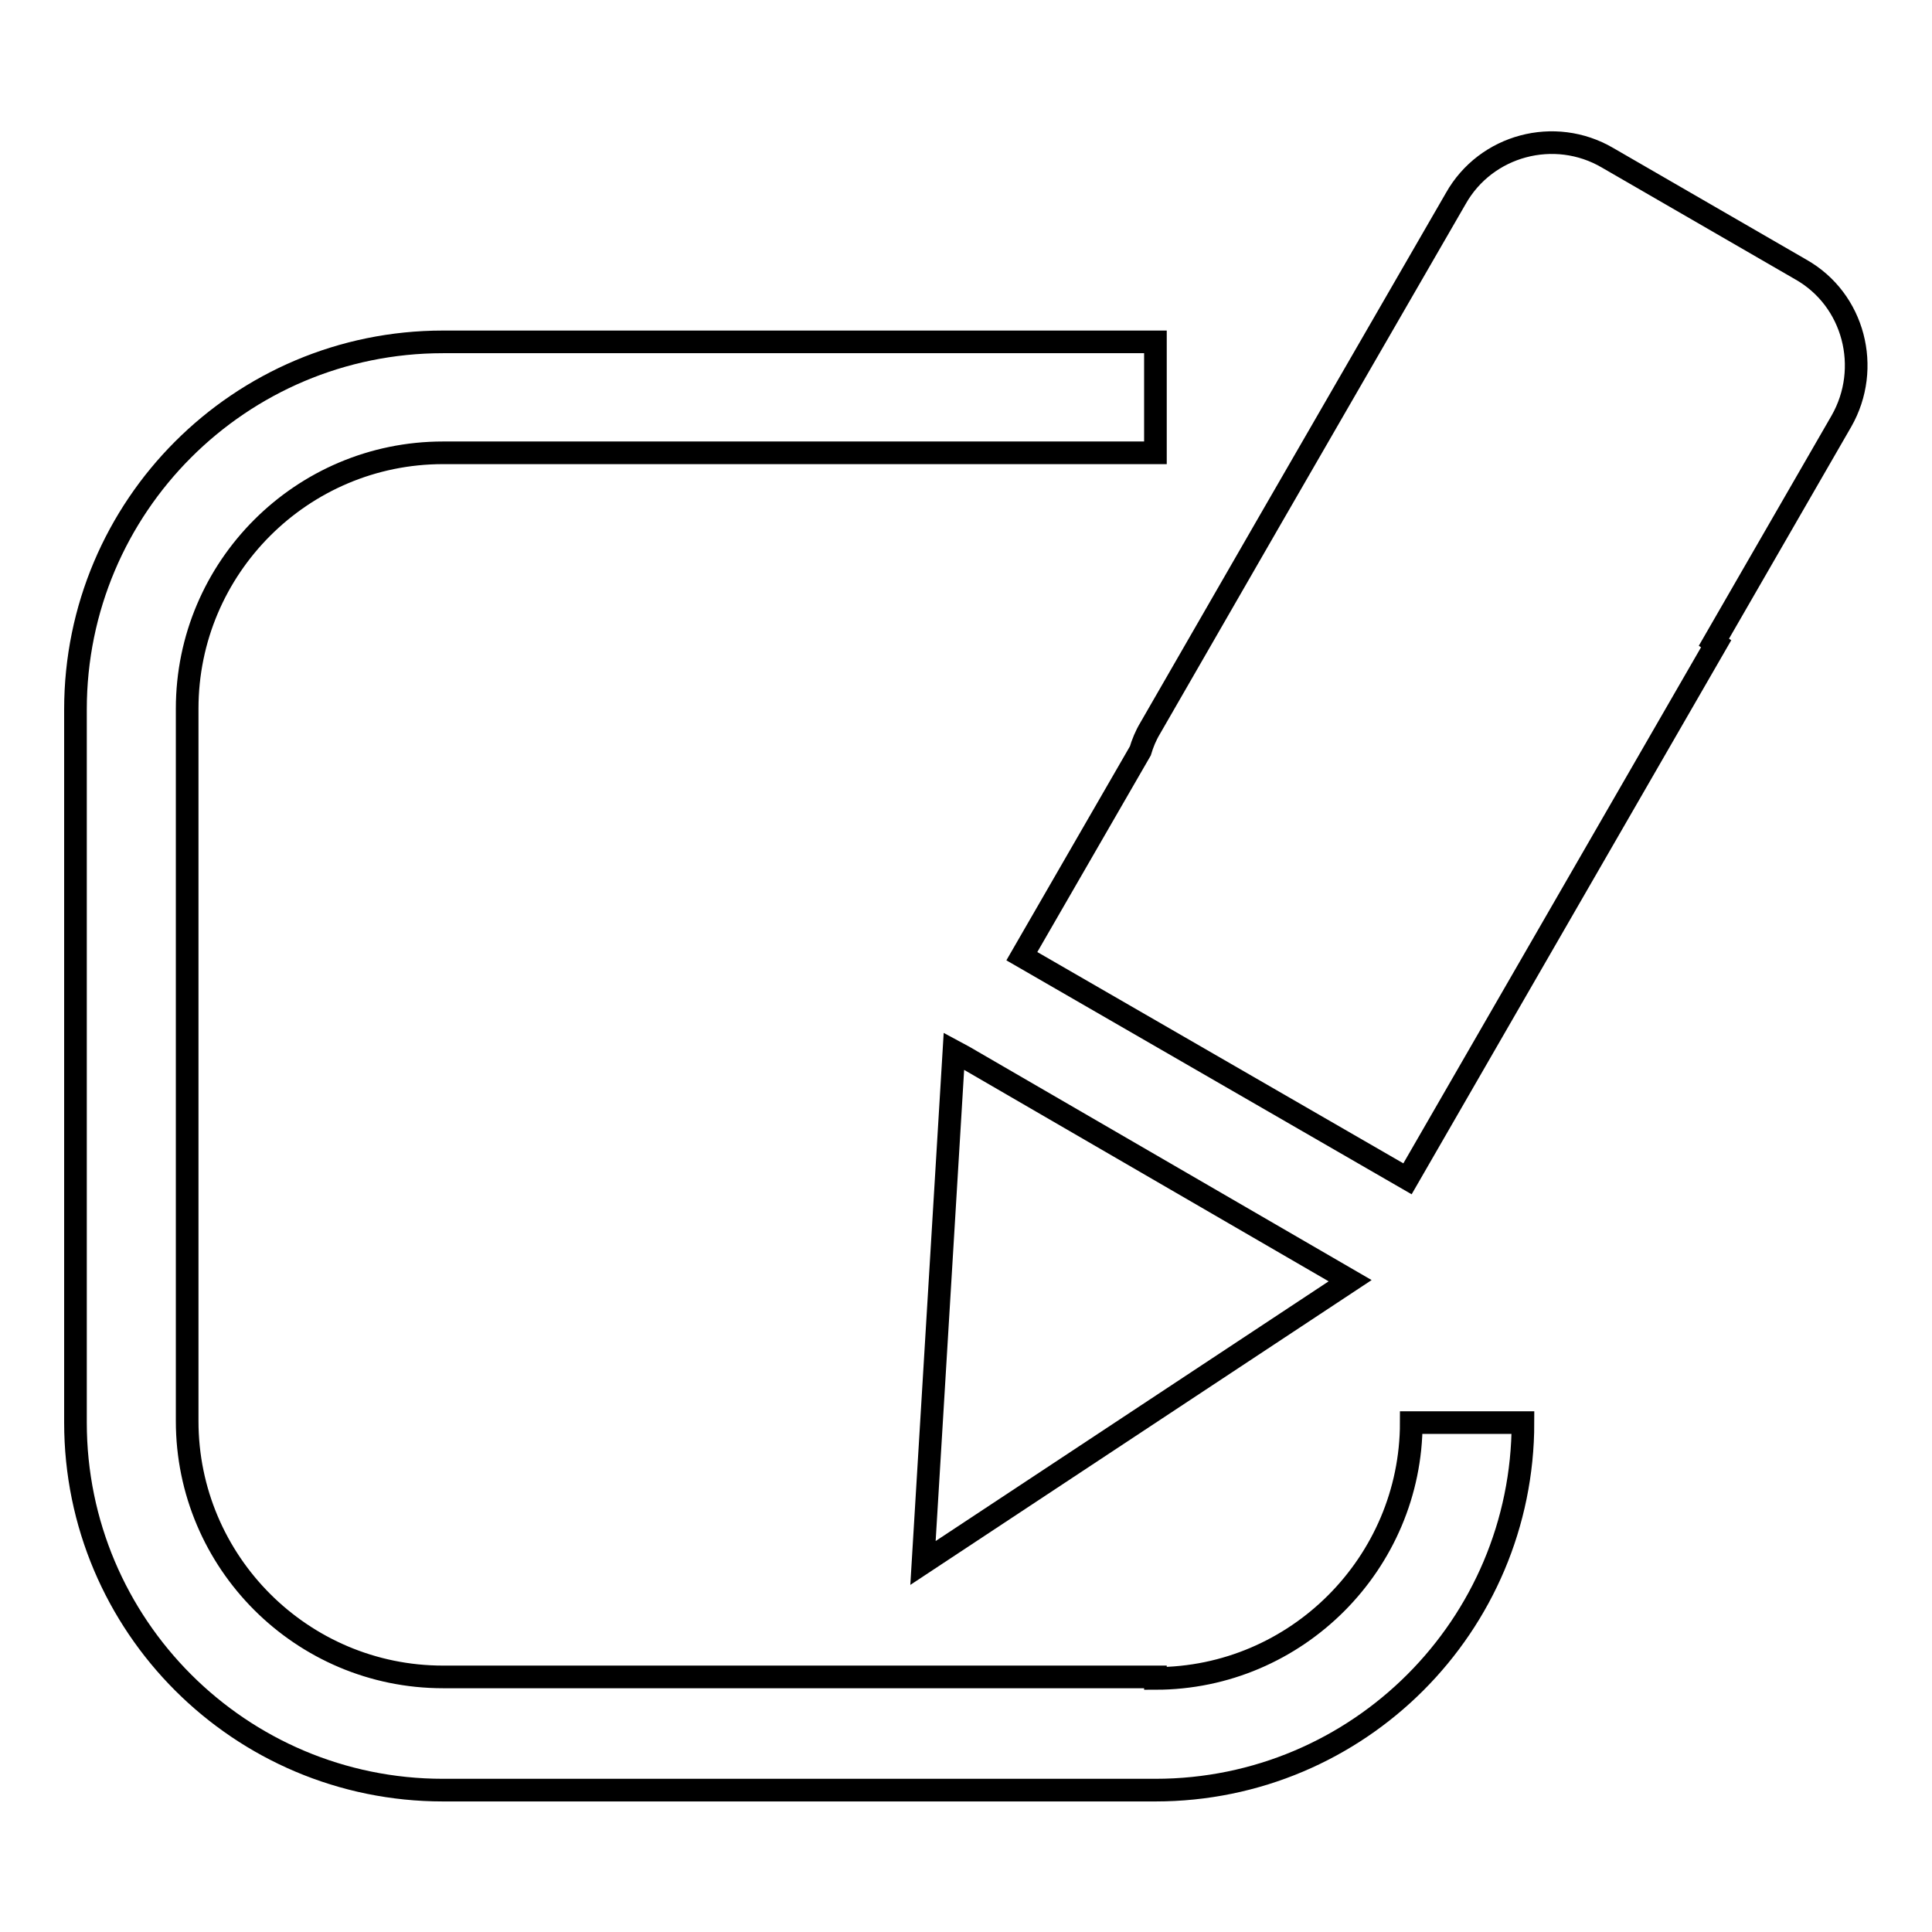
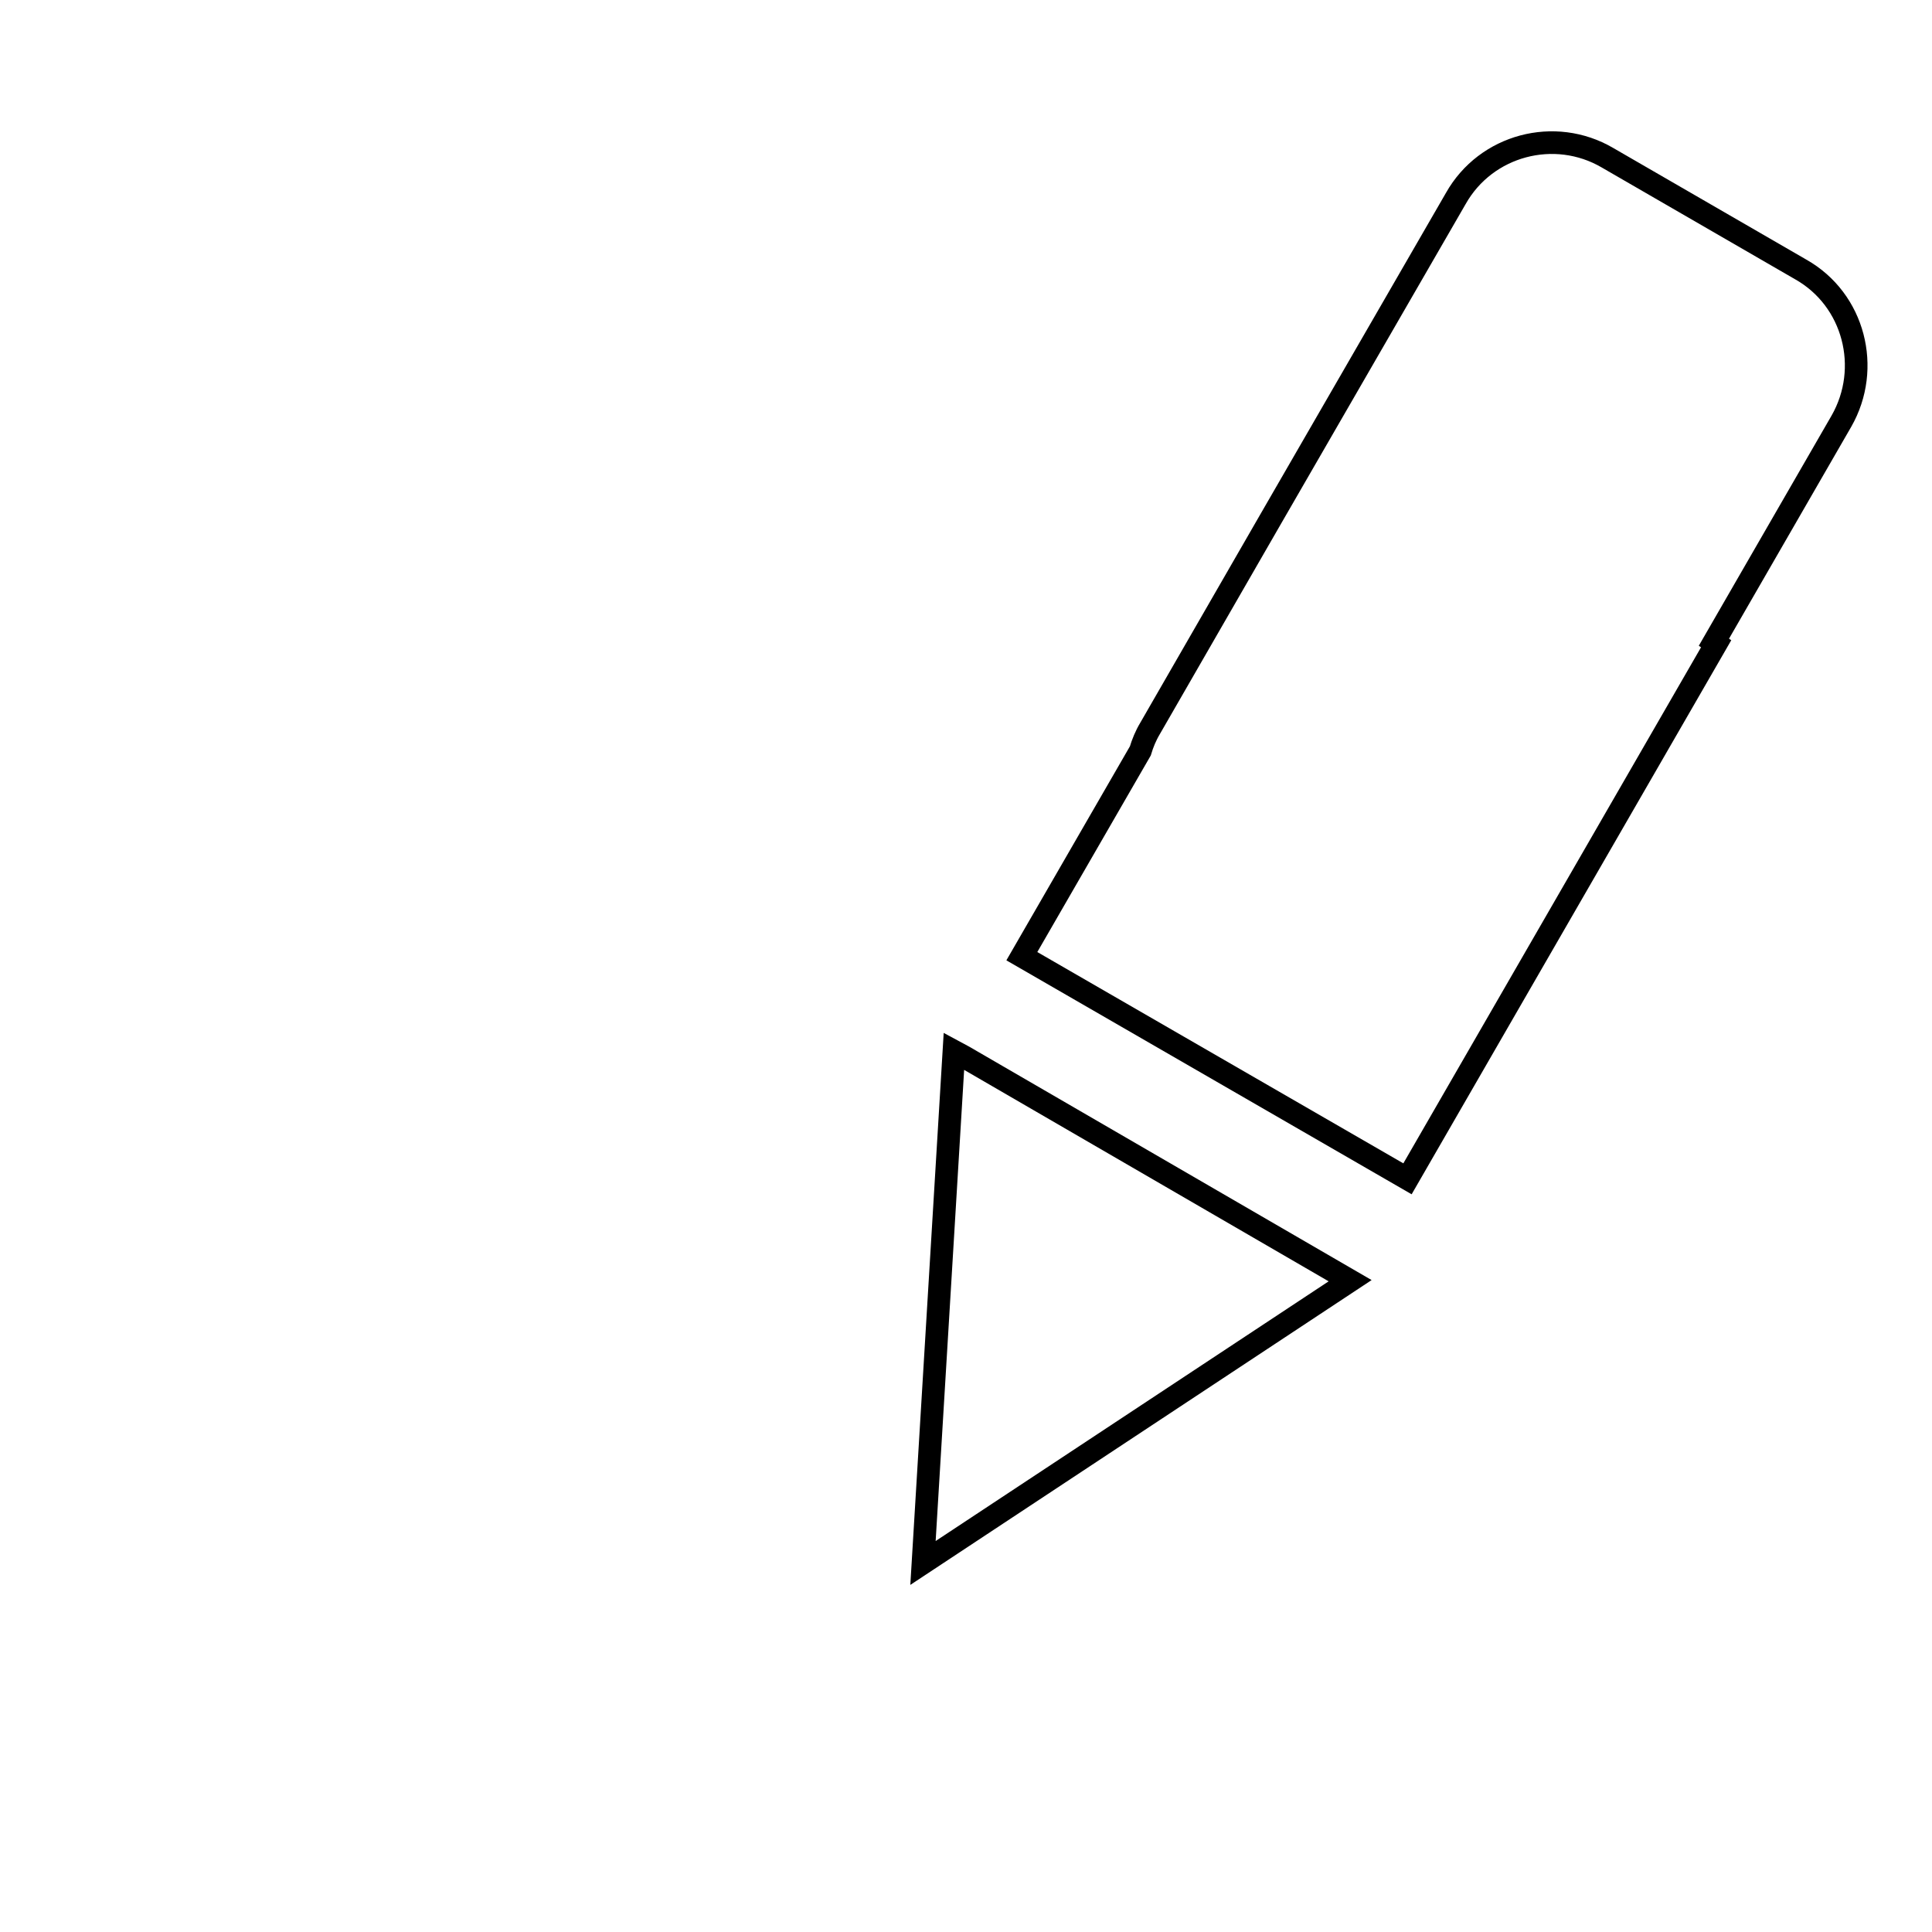
<svg xmlns="http://www.w3.org/2000/svg" version="1.1" x="0px" y="0px" viewBox="0 0 256 256" enable-background="new 0 0 256 256" xml:space="preserve">
  <g>
    <g>
      <path stroke-width="3" fill-opacity="0" stroke="#000000" d="M238.6,35.7c7.1,4,9.4,13.1,5.4,20.1l-16.9,29.3l0.3,0.2l-40.9,70.9l-51.1-29.5l15.7-27.2c0.3-1,0.7-2,1.3-3l15.9-27.6l24.6-42.6c4-7.1,13.1-9.5,20.1-5.4L238.6,35.7z" />
      <path stroke-width="3" fill-opacity="0" stroke="#000000" d="M178.9,169.7l-56.6,37.4l4.1-67.8l1.3,0.7L178.9,169.7z" />
-       <path stroke-width="3" fill-opacity="0" stroke="#000000" d="M153.1,222.4c18.7,0,33.9-15.3,33.9-33.9h14.8c0,26.9-21.8,48.7-48.7,48.7H58.7c-26.9,0-48.7-21.8-48.7-48.7V94c0-26.9,21.8-48.7,48.7-48.7h94.4v14.7H58.7c-18.7,0-33.9,15.2-33.9,33.9v94.4c0,18.7,15.2,33.9,33.9,33.9h63.6H153.1z" />
    </g>
  </g>
</svg>